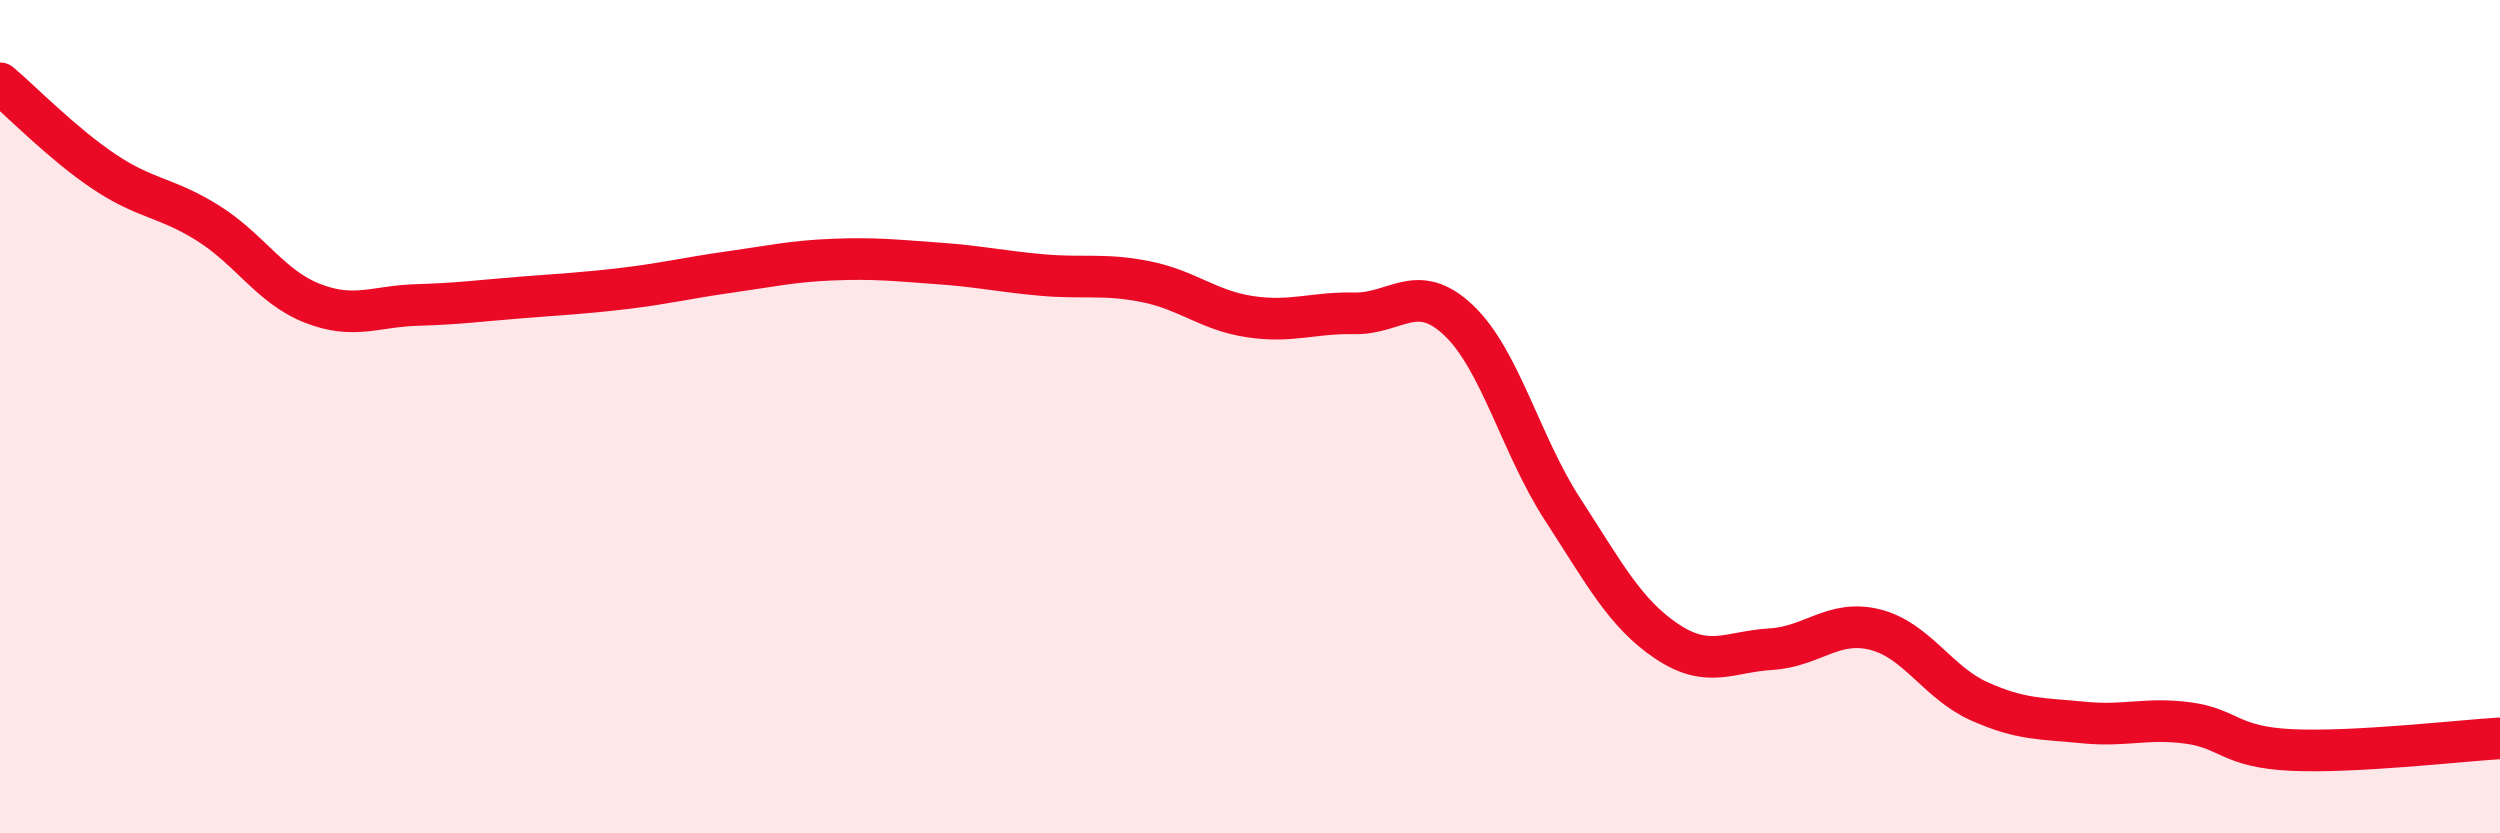
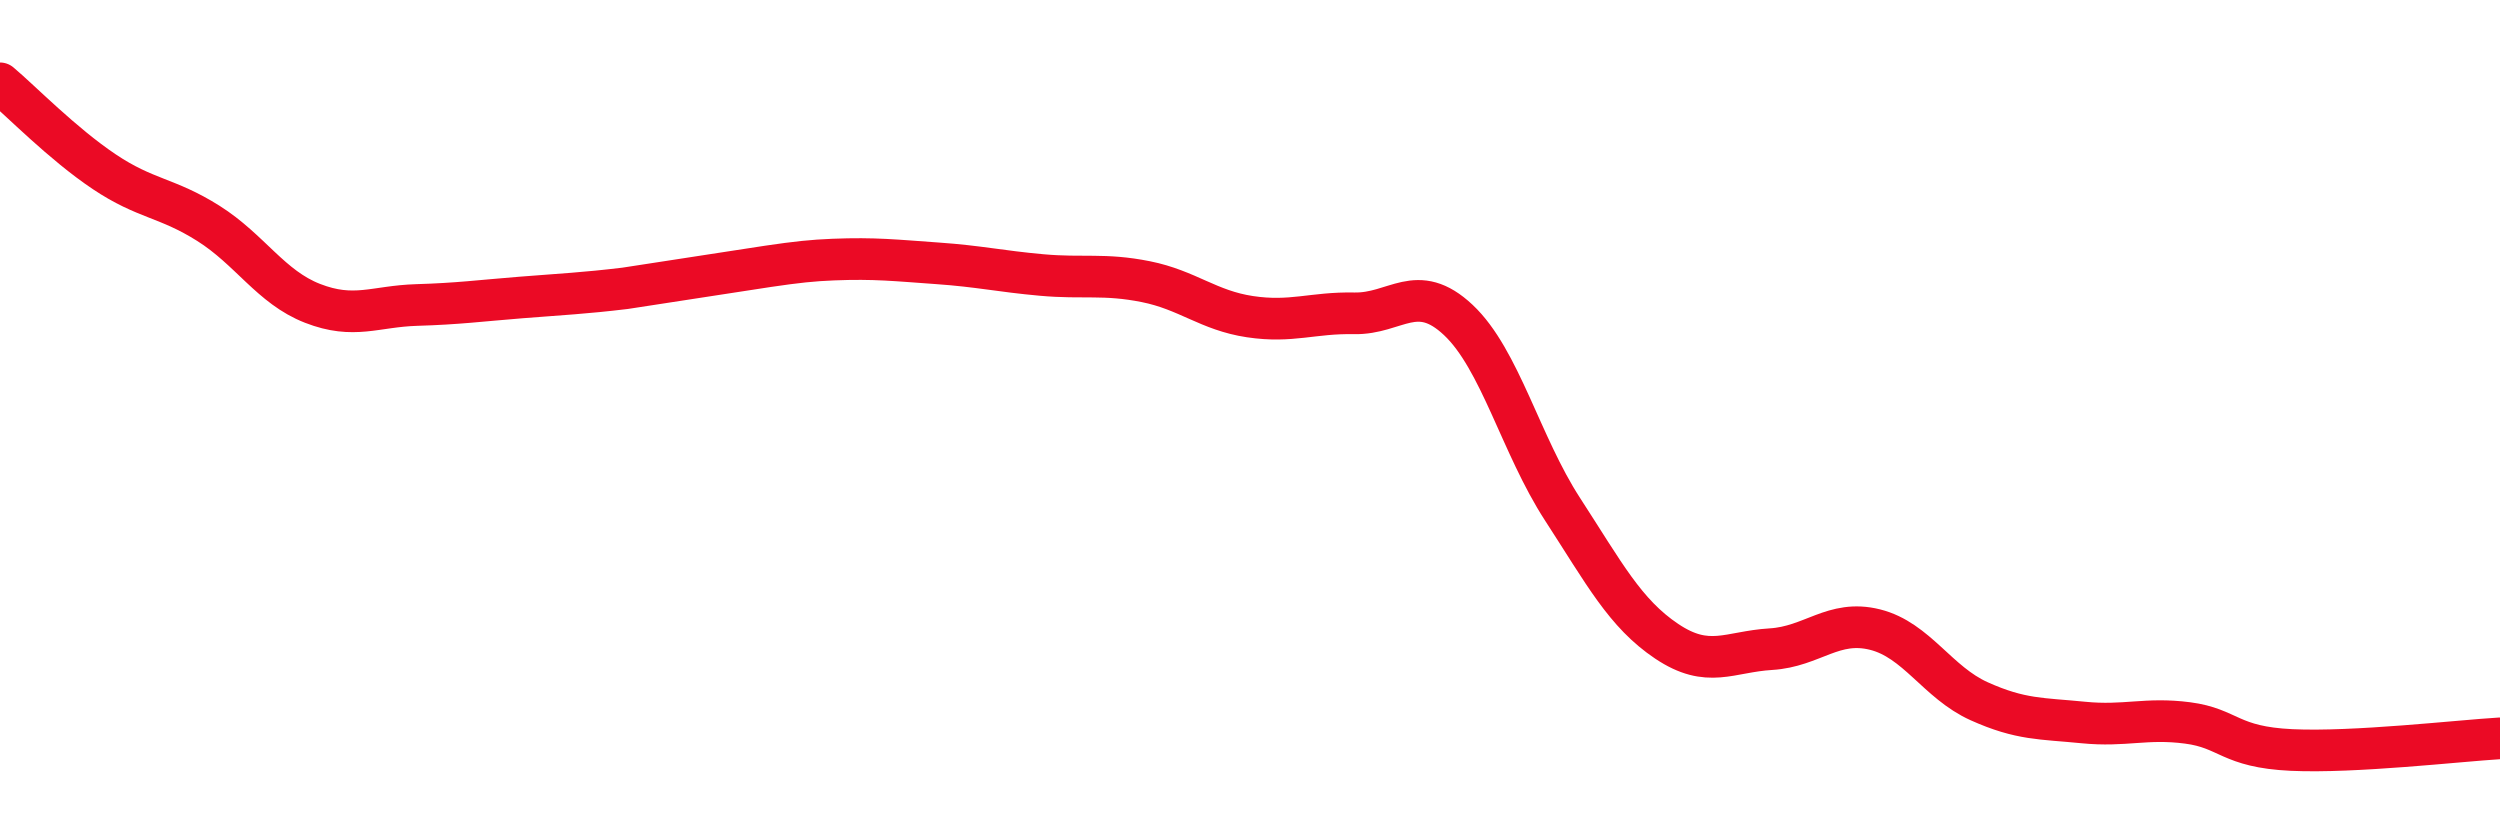
<svg xmlns="http://www.w3.org/2000/svg" width="60" height="20" viewBox="0 0 60 20">
-   <path d="M 0,2 C 0.5,2.42 1.5,3.45 2.5,4.12 C 3.5,4.79 4,4.73 5,5.36 C 6,5.99 6.5,6.89 7.5,7.28 C 8.5,7.67 9,7.35 10,7.32 C 11,7.29 11.5,7.22 12.5,7.14 C 13.5,7.06 14,7.04 15,6.92 C 16,6.8 16.5,6.67 17.5,6.53 C 18.5,6.39 19,6.27 20,6.23 C 21,6.19 21.5,6.25 22.5,6.32 C 23.5,6.39 24,6.51 25,6.6 C 26,6.69 26.5,6.56 27.5,6.76 C 28.5,6.96 29,7.45 30,7.6 C 31,7.75 31.5,7.5 32.5,7.52 C 33.5,7.54 34,6.74 35,7.68 C 36,8.62 36.5,10.68 37.5,12.22 C 38.5,13.76 39,14.72 40,15.39 C 41,16.06 41.5,15.64 42.5,15.58 C 43.5,15.52 44,14.86 45,15.11 C 46,15.36 46.5,16.38 47.5,16.83 C 48.5,17.28 49,17.24 50,17.34 C 51,17.44 51.5,17.22 52.5,17.35 C 53.5,17.48 53.5,17.93 55,18 C 56.5,18.07 59,17.78 60,17.72L60 20L0 20Z" fill="#EB0A25" opacity="0.1" stroke-linecap="round" stroke-linejoin="round" />
-   <path d="M 0,2 C 0.5,2.42 1.5,3.45 2.5,4.12 C 3.5,4.79 4,4.73 5,5.36 C 6,5.99 6.5,6.89 7.5,7.28 C 8.5,7.67 9,7.35 10,7.32 C 11,7.29 11.5,7.22 12.5,7.14 C 13.5,7.06 14,7.04 15,6.92 C 16,6.8 16.5,6.67 17.5,6.53 C 18.5,6.39 19,6.27 20,6.23 C 21,6.19 21.5,6.25 22.5,6.32 C 23.5,6.39 24,6.51 25,6.6 C 26,6.69 26.5,6.56 27.5,6.76 C 28.5,6.96 29,7.45 30,7.6 C 31,7.75 31.5,7.5 32.5,7.52 C 33.5,7.54 34,6.74 35,7.68 C 36,8.62 36.5,10.68 37.5,12.22 C 38.5,13.76 39,14.72 40,15.39 C 41,16.06 41.5,15.64 42.5,15.58 C 43.5,15.52 44,14.86 45,15.11 C 46,15.36 46.5,16.38 47.5,16.83 C 48.5,17.28 49,17.24 50,17.34 C 51,17.44 51.5,17.22 52.5,17.35 C 53.5,17.48 53.5,17.93 55,18 C 56.5,18.07 59,17.78 60,17.72" stroke="#EB0A25" stroke-width="1" fill="none" stroke-linecap="round" stroke-linejoin="round" />
+   <path d="M 0,2 C 0.5,2.42 1.5,3.45 2.5,4.12 C 3.5,4.79 4,4.73 5,5.36 C 6,5.99 6.5,6.89 7.5,7.28 C 8.5,7.67 9,7.35 10,7.32 C 11,7.29 11.5,7.22 12.5,7.14 C 13.5,7.06 14,7.04 15,6.92 C 18.5,6.39 19,6.27 20,6.23 C 21,6.19 21.5,6.25 22.5,6.32 C 23.5,6.39 24,6.51 25,6.6 C 26,6.69 26.5,6.56 27.5,6.76 C 28.5,6.96 29,7.45 30,7.6 C 31,7.75 31.5,7.5 32.5,7.52 C 33.5,7.54 34,6.74 35,7.68 C 36,8.62 36.5,10.68 37.5,12.22 C 38.5,13.76 39,14.72 40,15.39 C 41,16.06 41.5,15.64 42.5,15.58 C 43.5,15.52 44,14.86 45,15.11 C 46,15.36 46.5,16.38 47.5,16.83 C 48.5,17.28 49,17.24 50,17.34 C 51,17.44 51.5,17.22 52.5,17.35 C 53.5,17.48 53.5,17.93 55,18 C 56.5,18.07 59,17.78 60,17.72" stroke="#EB0A25" stroke-width="1" fill="none" stroke-linecap="round" stroke-linejoin="round" />
</svg>